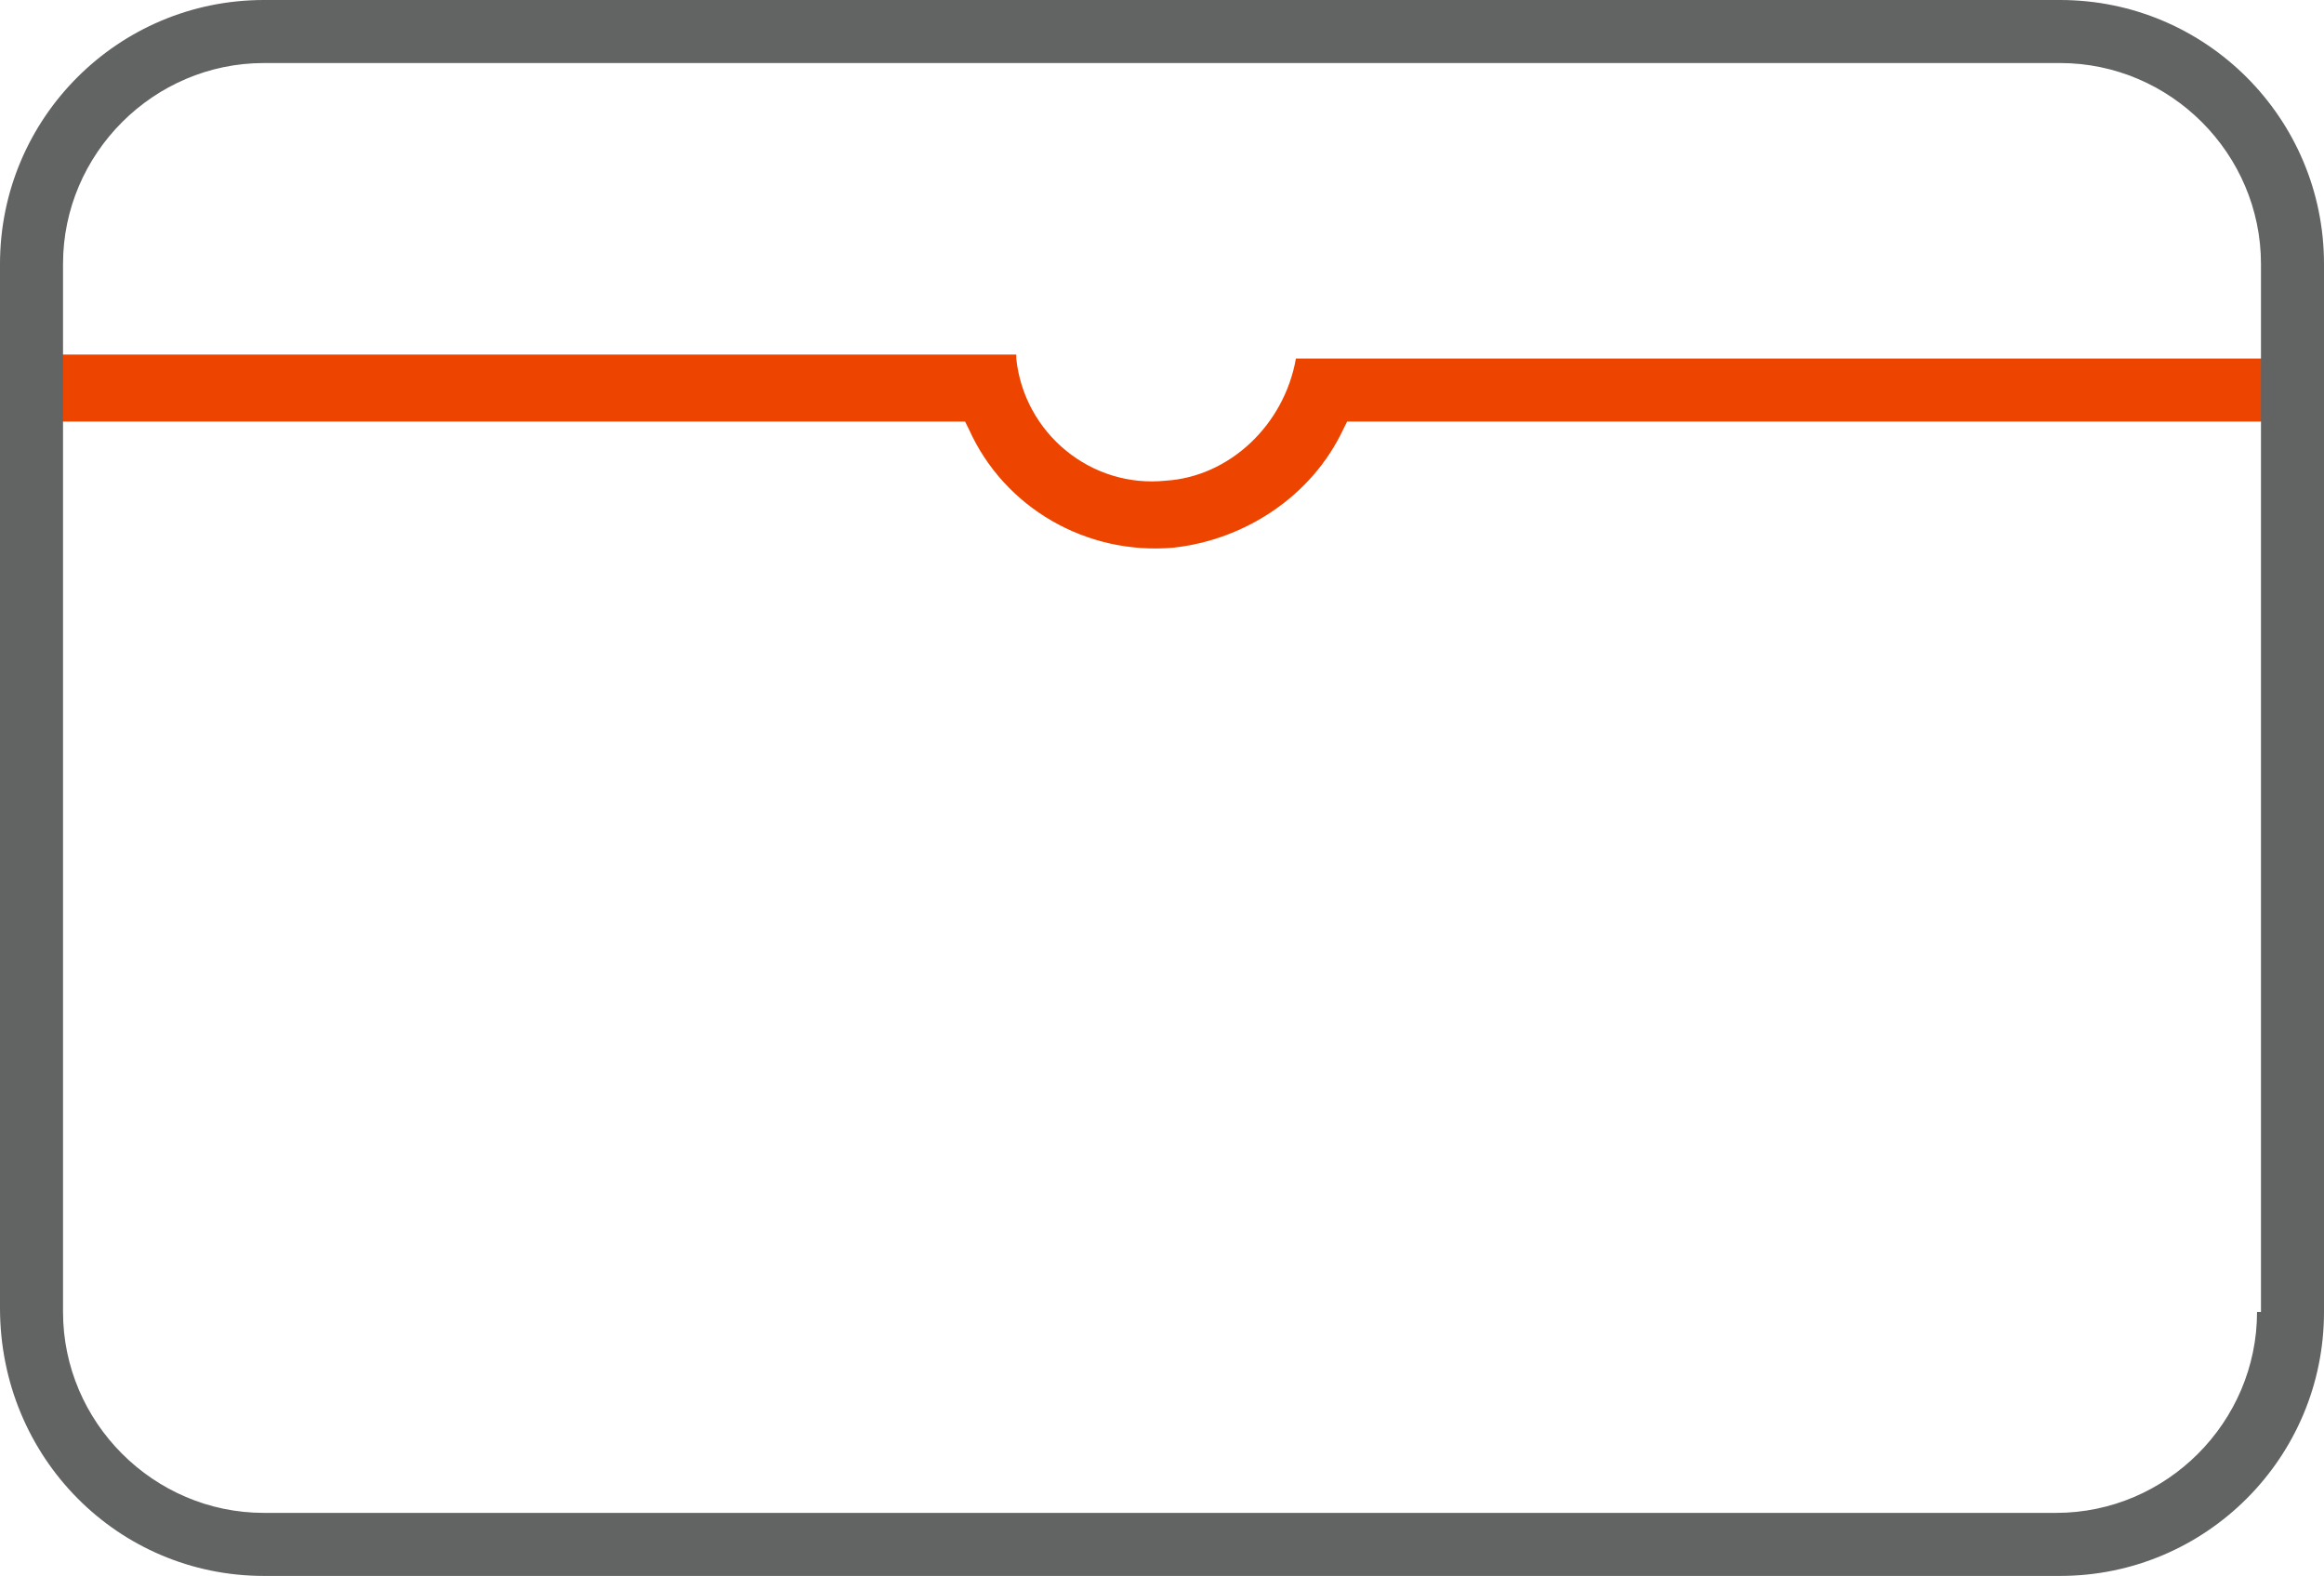
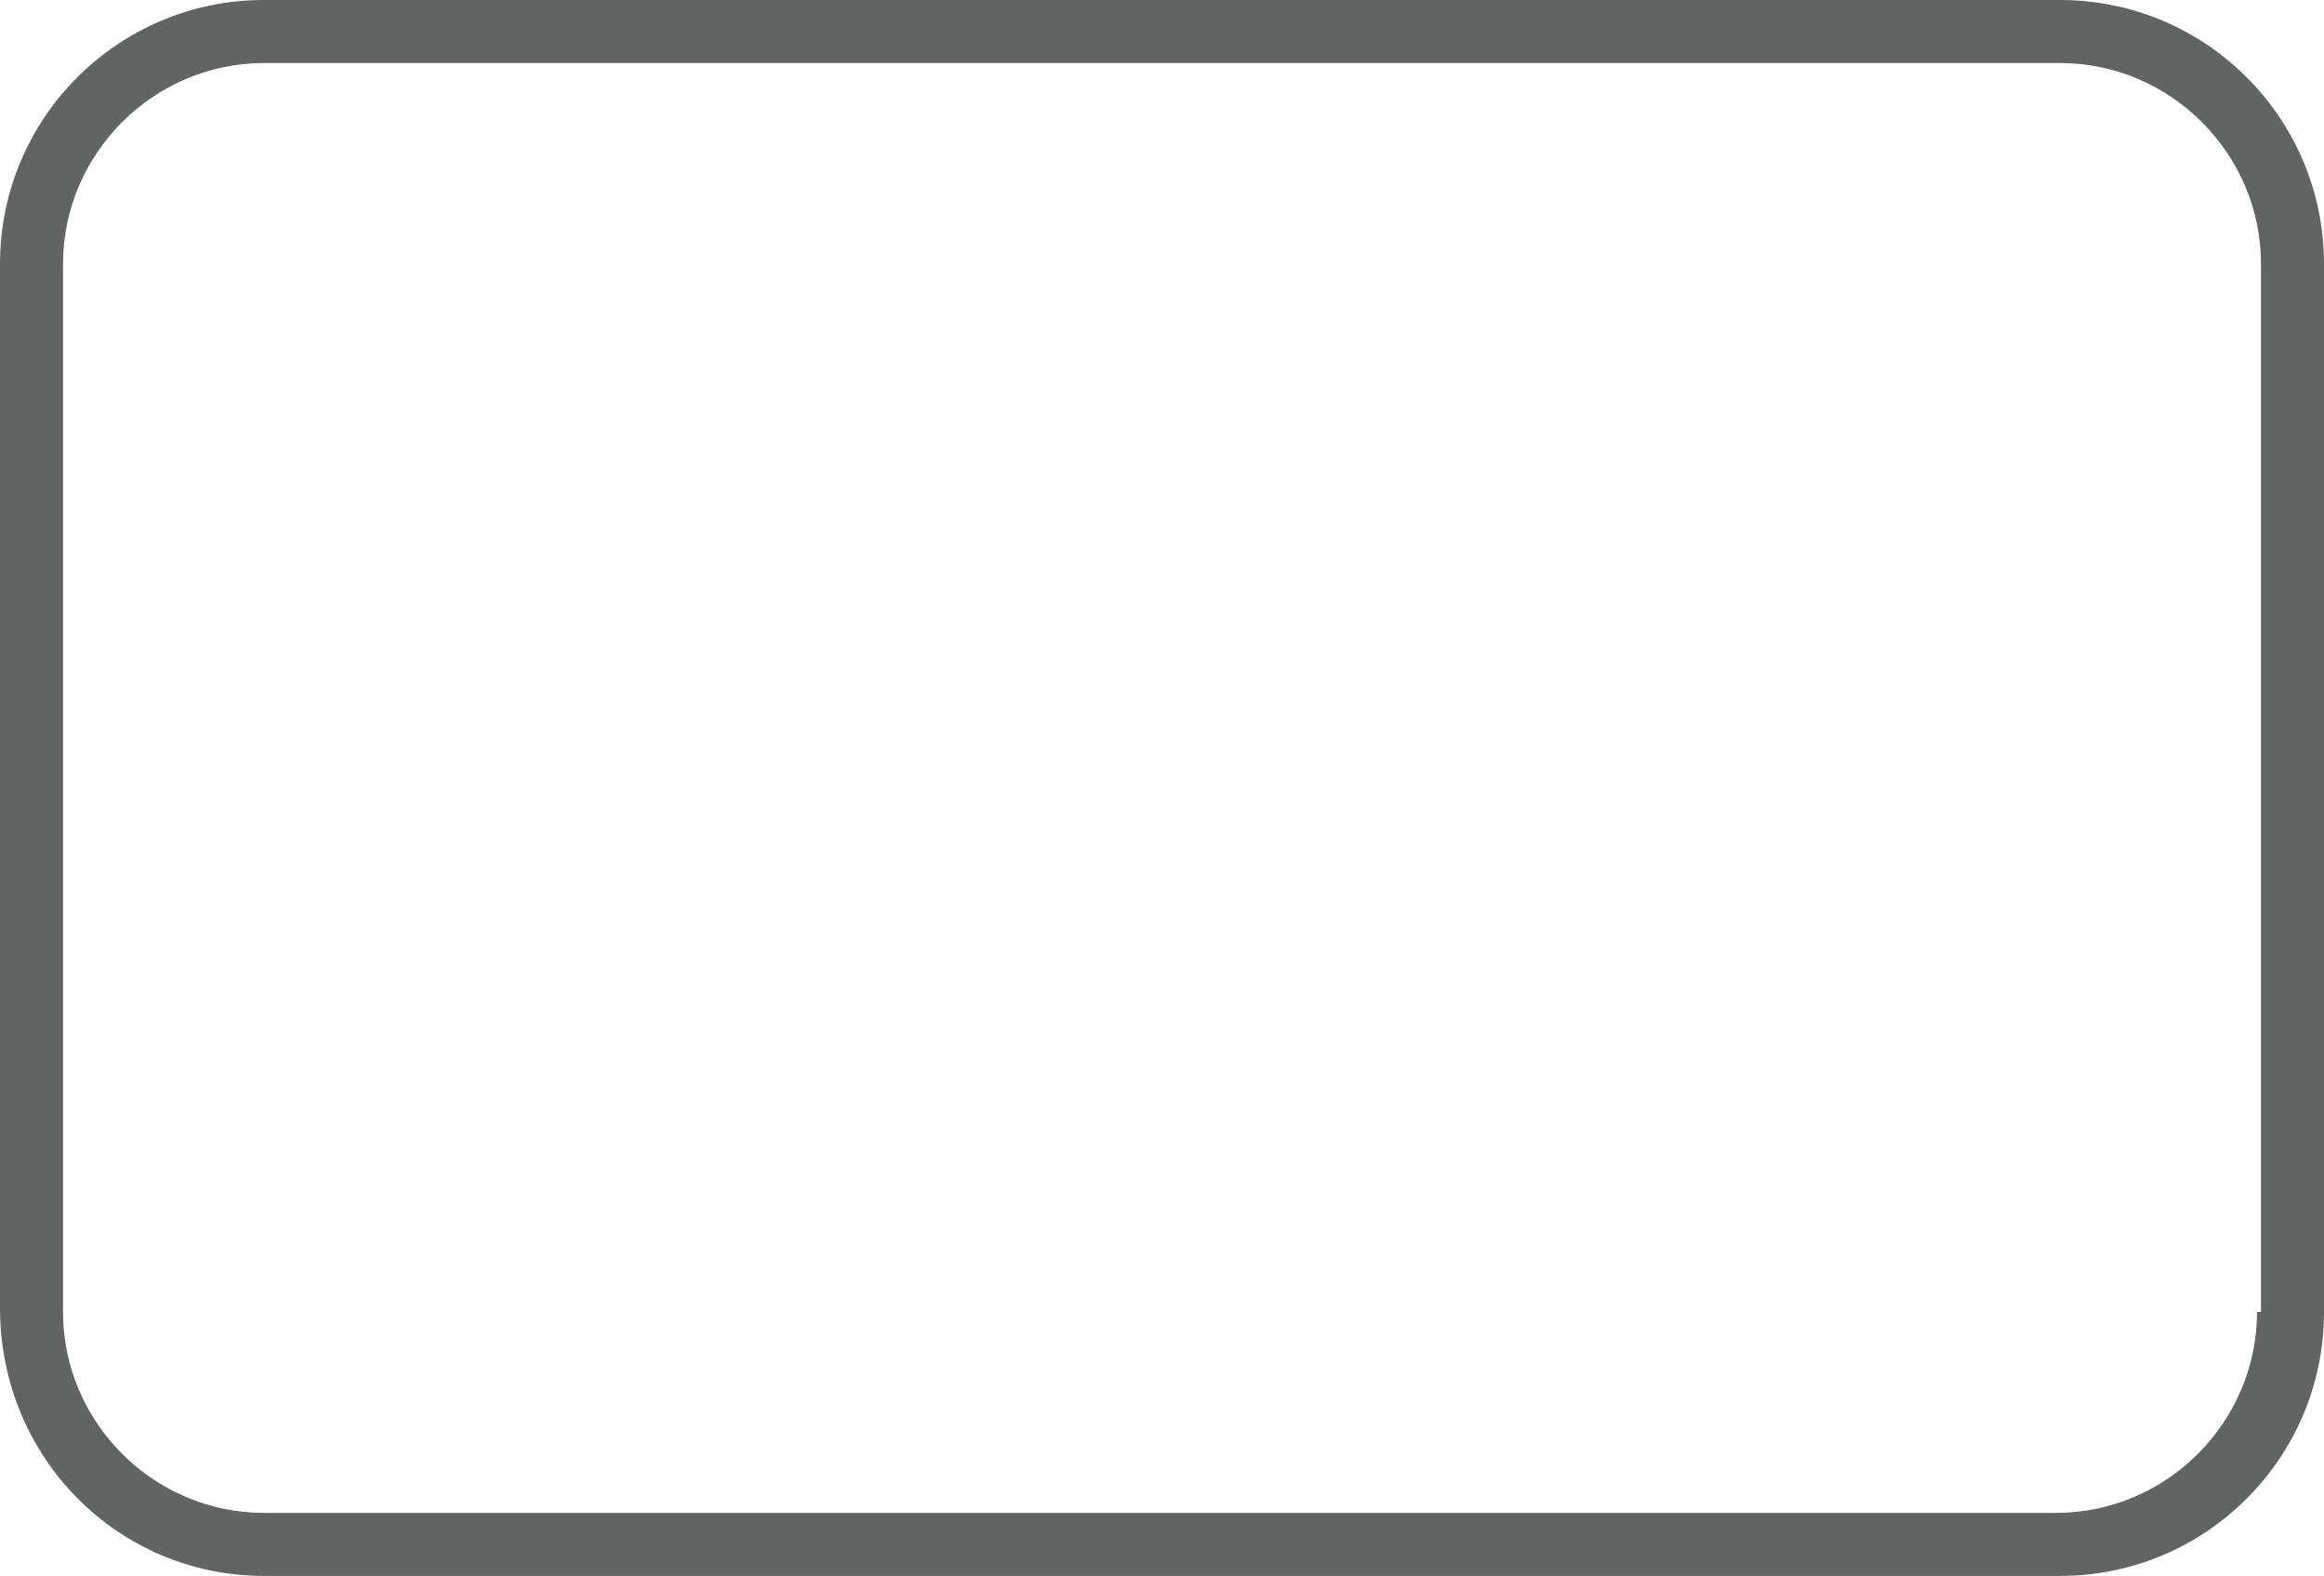
<svg xmlns="http://www.w3.org/2000/svg" version="1.1" id="Слой_1" x="0px" y="0px" width="59px" height="40px" viewBox="0 0 59 40" style="enable-background:new 0 0 59 40;" xml:space="preserve">
  <style type="text/css">
	.st0{fill:#ED4500;}
	.st1{fill:none;}
	.st2{fill:#626363;}
</style>
-   <path class="st0" d="M32.9,9.1L32.9,9.1L32.9,9.1c-0.3,1.7-1.7,3-3.3,3.1c-1.9,0.2-3.6-1.2-3.8-3.1l0-0.1l-0.1,0  c-0.3,0-16.1,0-24.4,0H1.2v1.7h23.3l0.1,0.2c0.9,2,3,3.2,5.2,3c1.8-0.2,3.5-1.3,4.3-3l0.1-0.2h23.8V9.1h-0.1  C55.2,9.1,33.4,9.1,32.9,9.1z" />
-   <path class="st1" d="M52.3,1.8H6.7C4,1.8,1.8,4,1.8,6.7v26.5c0,2.7,2.2,4.9,4.9,4.9h45.6c2.7,0,4.9-2.2,4.9-4.9V6.7  C57.2,4,55,1.8,52.3,1.8z" />
  <path class="st2" d="M52.3,0H6.7C3,0,0,3,0,6.7v26.5C0,37,3,40,6.7,40h45.6c3.7,0,6.7-3,6.7-6.7V6.7C59,3,56,0,52.3,0z M57.3,33.3  c0,2.8-2.3,5.1-5.1,5.1H6.7c-2.8,0-5.1-2.3-5.1-5.1V6.7c0-2.8,2.3-5.1,5.1-5.1h45.6c2.8,0,5.1,2.3,5.1,5.1V33.3z" />
</svg>